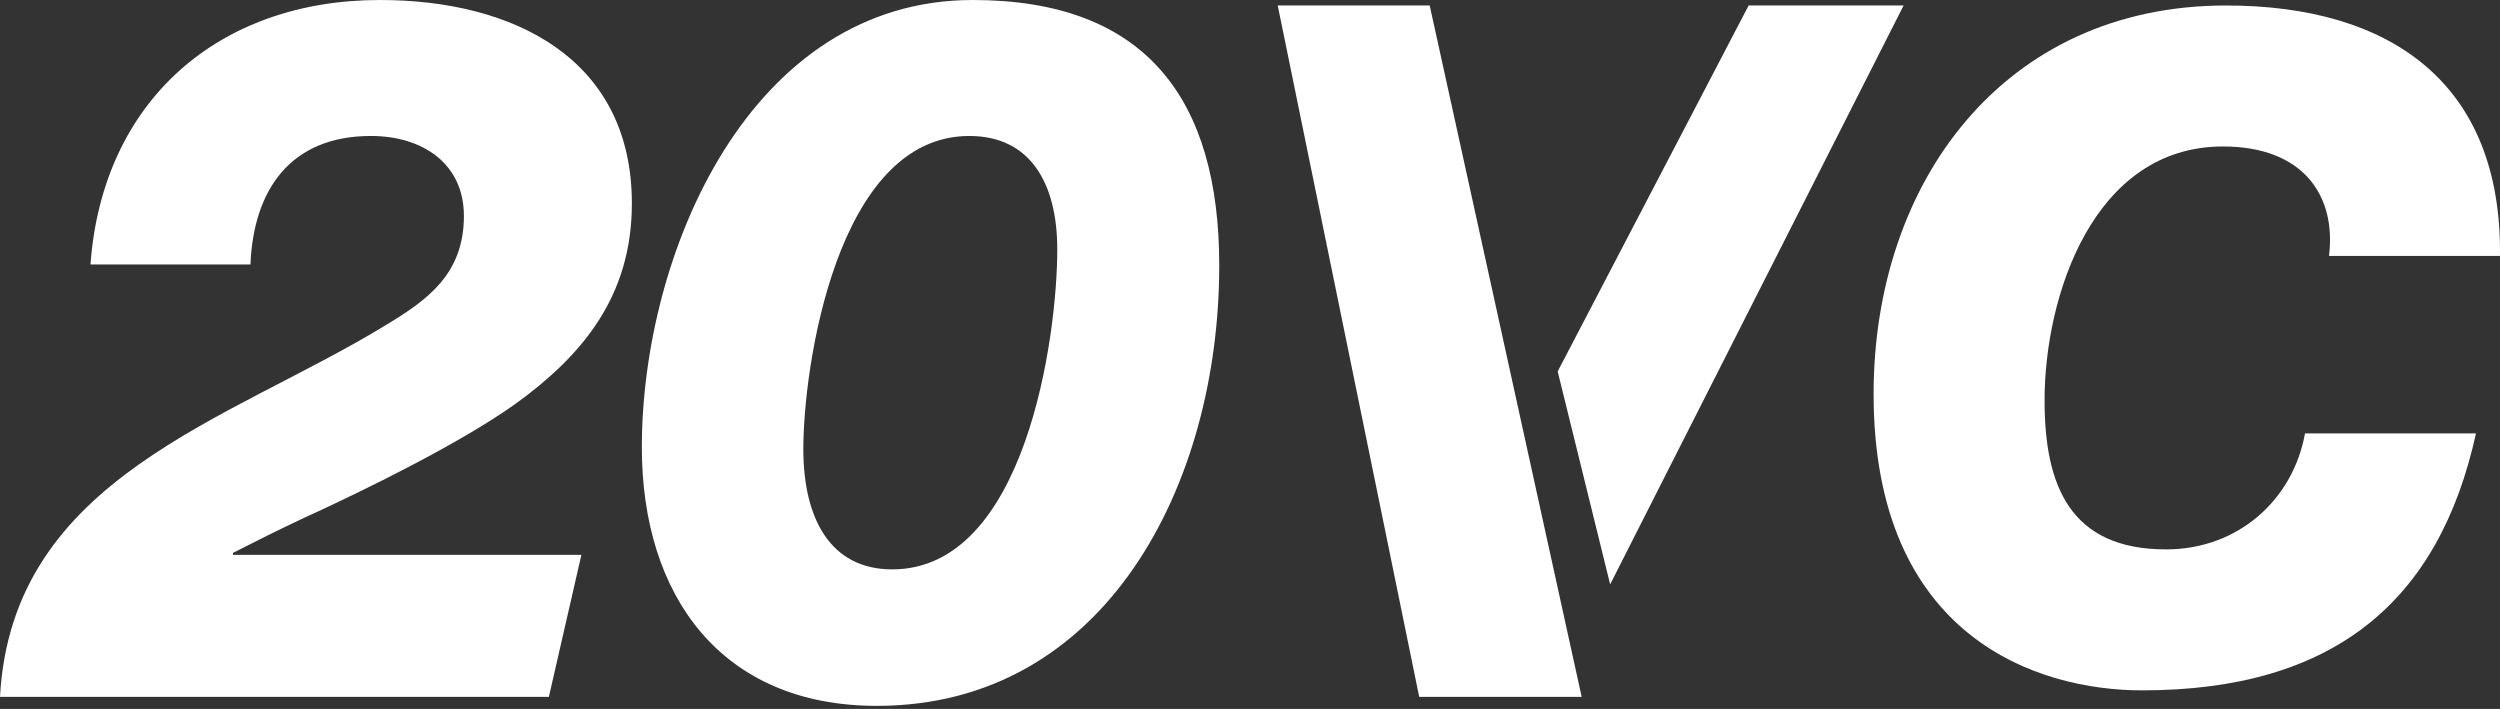
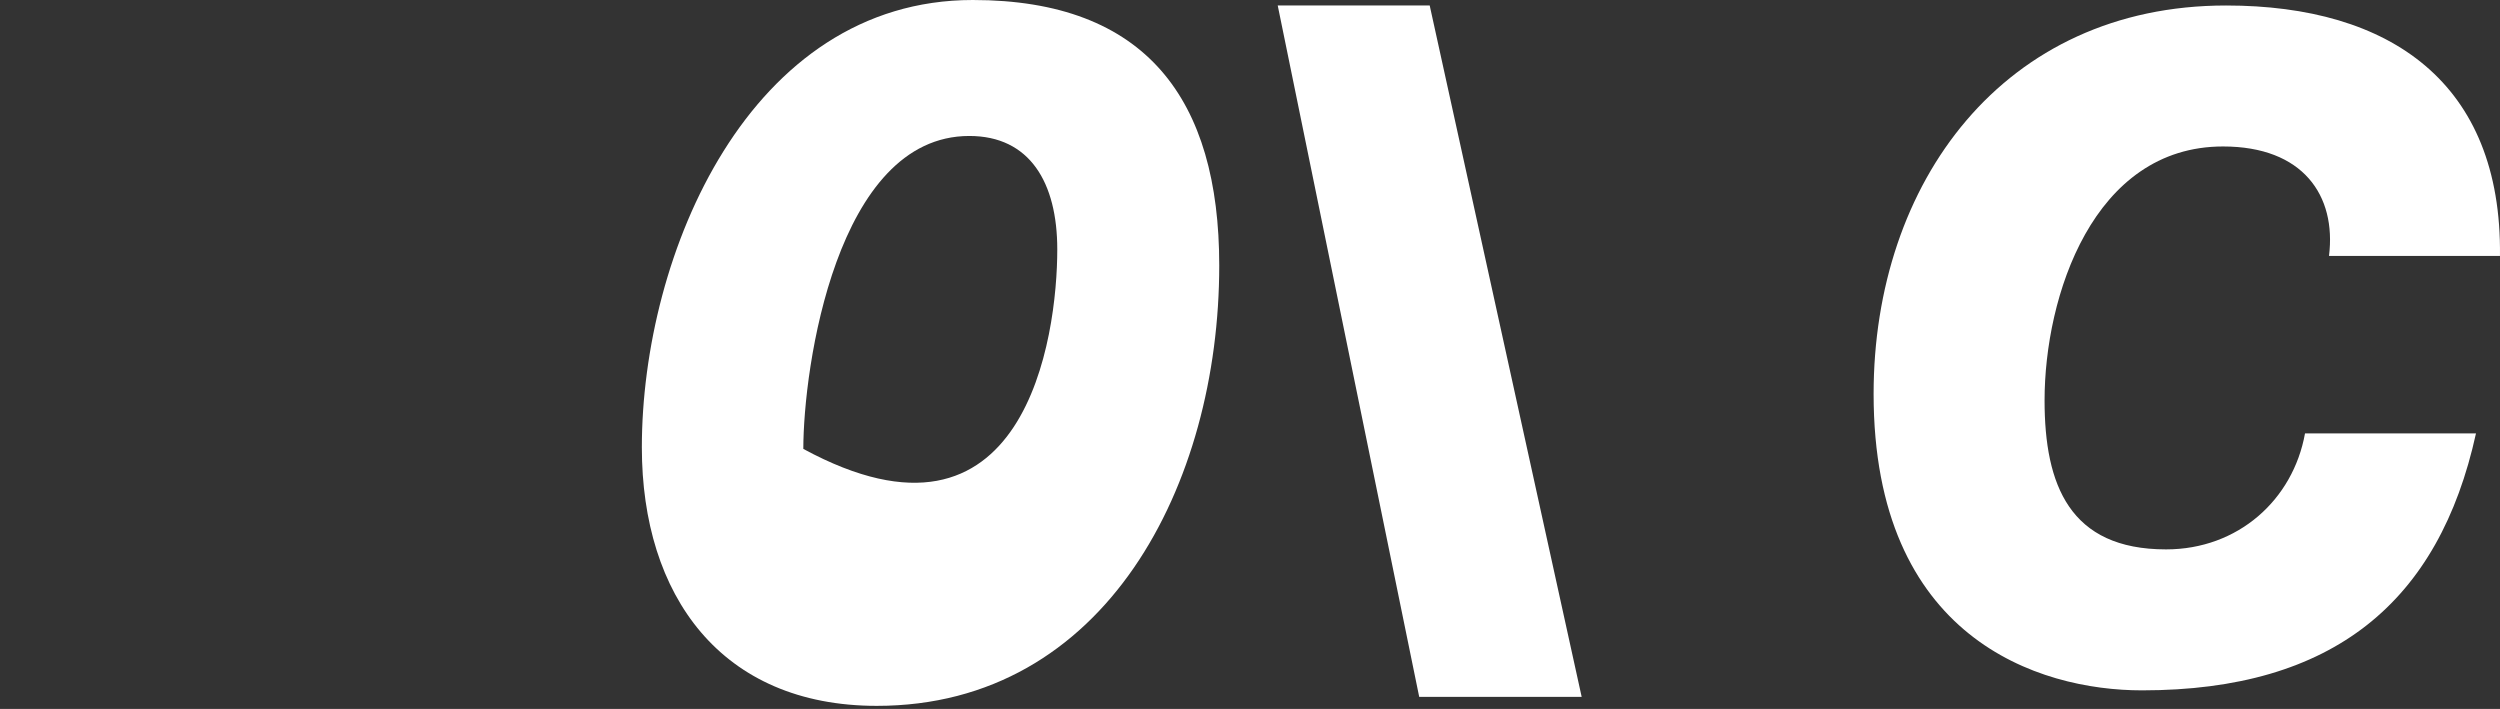
<svg xmlns="http://www.w3.org/2000/svg" width="201" height="57" viewBox="0 0 201 57" fill="none">
  <rect x="0" y="0" width="201" height="57" fill="#333333" stroke="none" />
  <path d="M102.729 0.442L114.104 56.027H127.166L114.948 0.442H102.729Z" fill="white" />
-   <path d="M125.237 29.862L140.59 0.442H153.05L129.457 46.984L125.237 29.862Z" fill="white" />
-   <path d="M0 56.027C0.965 38.343 18.408 33.882 31.108 26.084C34.364 24.115 37.298 22.025 37.298 17.363C37.298 13.143 33.962 10.932 29.822 10.932C23.311 10.932 20.377 15.313 20.136 21.261H7.275C8.239 8.079 17.604 0 30.546 0C41.277 0 50.802 4.702 50.802 16.358C50.802 23.834 46.823 28.576 41.438 32.475C36.976 35.65 29.38 39.388 24.356 41.679C22.467 42.563 20.618 43.487 18.729 44.452V44.613H46.743L44.13 56.027H0V56.027Z" fill="white" />
-   <path d="M98.027 21.342C98.027 38.946 88.903 56.751 70.496 56.751C57.956 56.751 51.605 47.868 51.605 35.971C51.605 20.417 60.247 0 78.212 0C92.159 0 98.027 7.998 98.027 21.342ZM64.587 36.092C64.587 41.639 66.718 45.778 71.741 45.778C82.473 45.778 85.005 27.049 85.005 20.056C85.005 14.67 82.794 10.932 77.931 10.932C67.24 10.932 64.587 29.581 64.587 36.092Z" fill="white" />
+   <path d="M98.027 21.342C98.027 38.946 88.903 56.751 70.496 56.751C57.956 56.751 51.605 47.868 51.605 35.971C51.605 20.417 60.247 0 78.212 0C92.159 0 98.027 7.998 98.027 21.342ZM64.587 36.092C82.473 45.778 85.005 27.049 85.005 20.056C85.005 14.67 82.794 10.932 77.931 10.932C67.24 10.932 64.587 29.581 64.587 36.092Z" fill="white" />
  <path d="M187.252 20.578C187.855 15.715 185.162 11.776 178.732 11.776C168.282 11.776 164.383 23.834 164.383 32.194C164.383 38.986 166.393 44.171 174.15 44.171C179.937 44.171 184.358 40.192 185.323 34.846H199.069C196.094 48.391 187.614 55.505 172.221 55.505C163.861 55.505 150.638 51.285 150.638 31.671C150.638 14.67 161.087 0.442 178.973 0.442C192.196 0.442 201.158 6.672 200.998 20.578H187.252V20.578Z" fill="white" />
</svg>